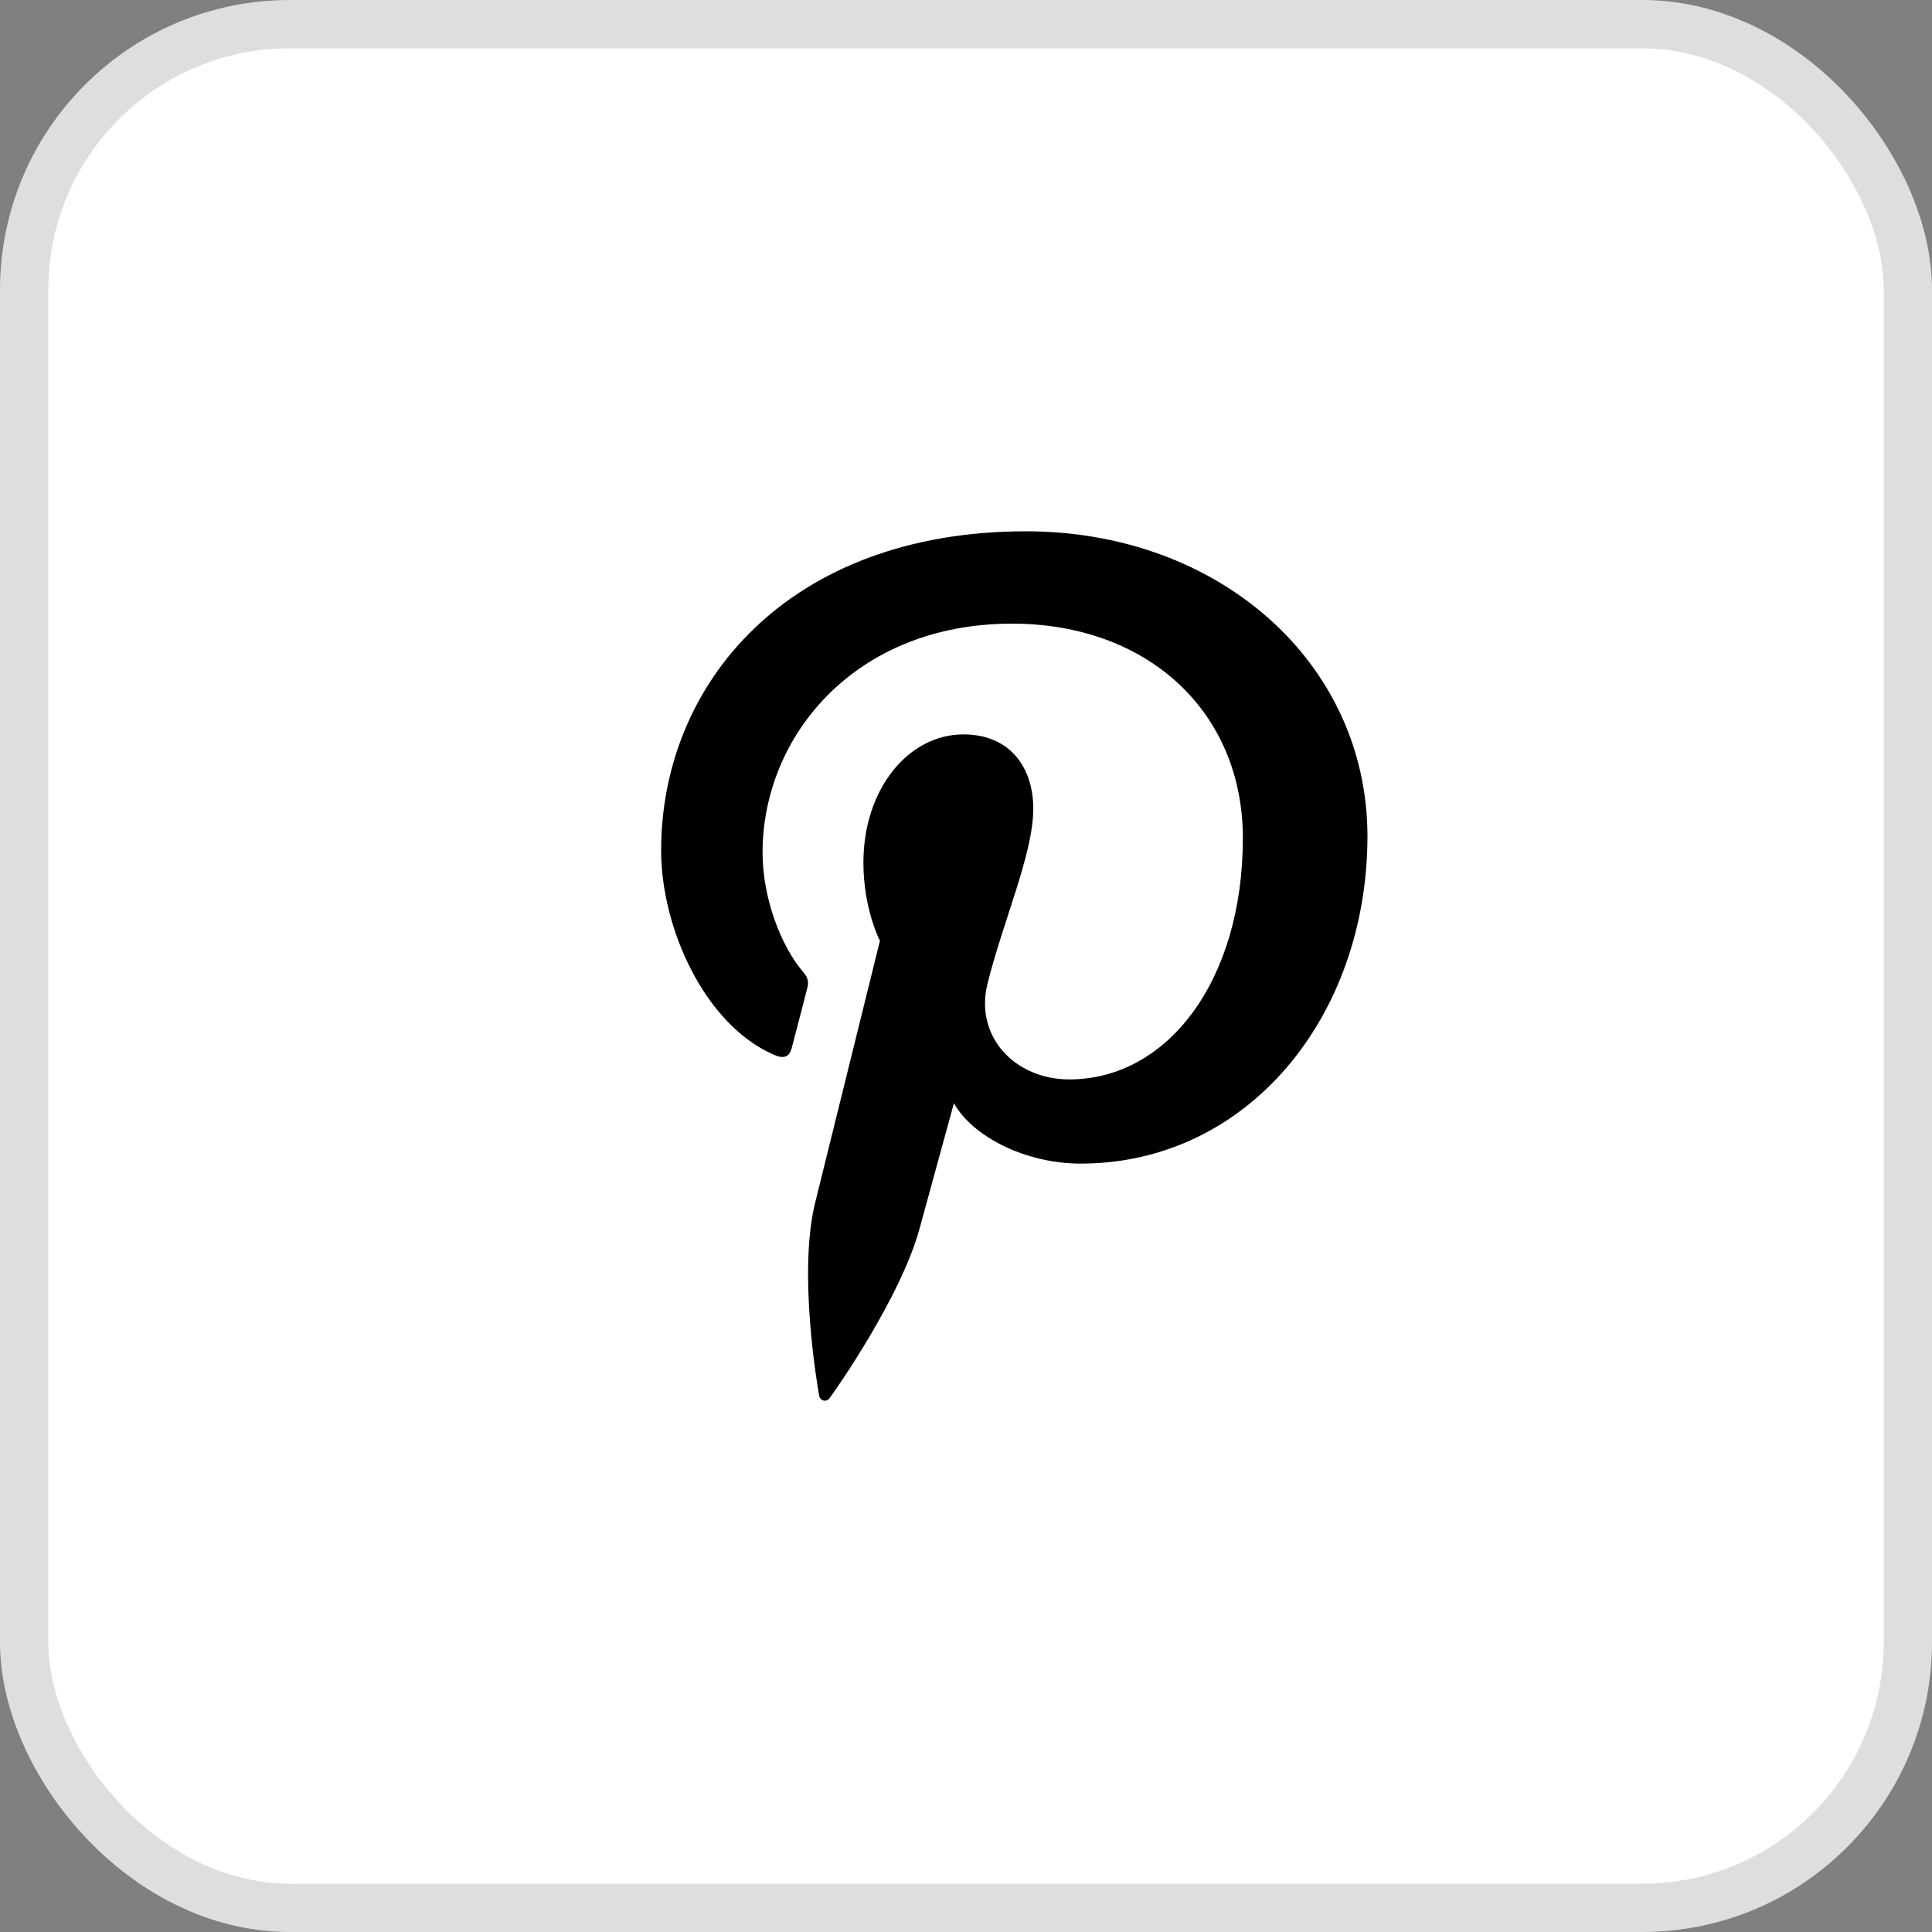
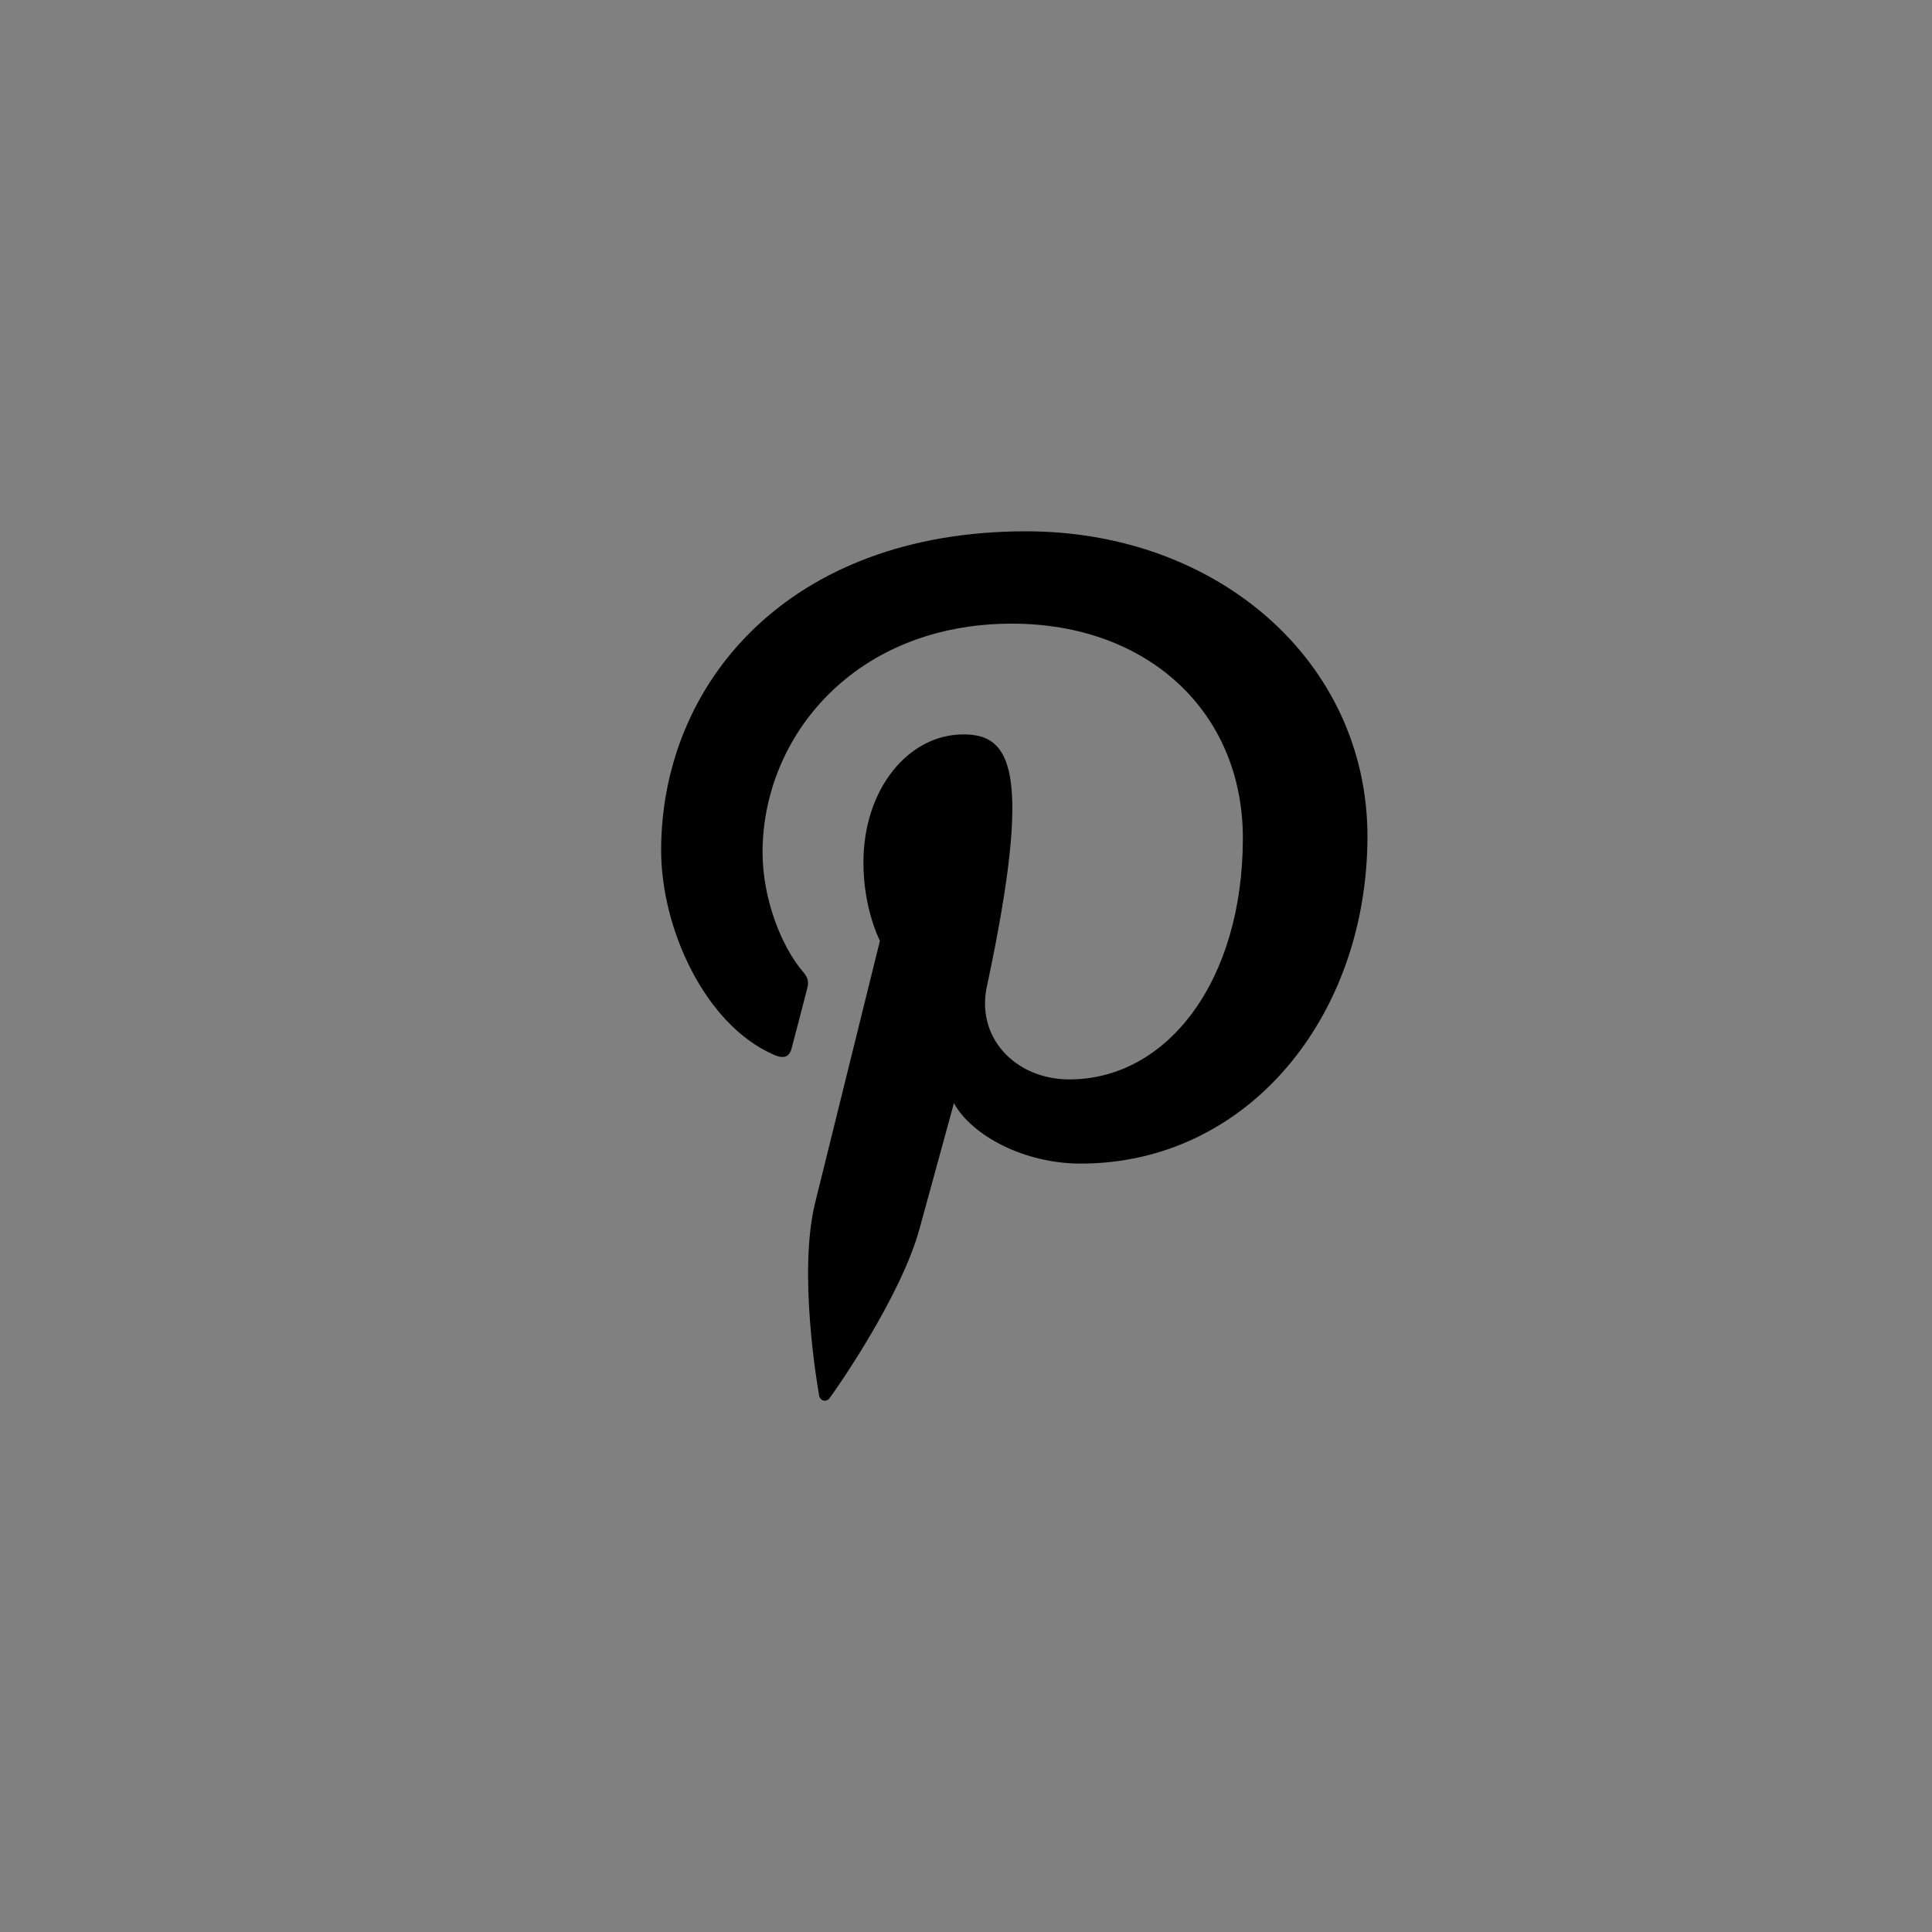
<svg xmlns="http://www.w3.org/2000/svg" width="40" height="40" viewBox="0 0 40 40" fill="none">
  <rect x="0" y="0" width="40" height="40" fill="#808080" stroke="none" />
-   <rect x="0.5" y="0.5" width="39" height="39" rx="5.5" fill="white" />
-   <rect x="0.5" y="0.5" width="39" height="39" rx="5.5" stroke="#DEDEDE" />
-   <path d="M21.244 11C16.311 11 13.688 14.161 13.688 17.608C13.688 19.207 14.581 21.201 16.011 21.833C16.228 21.931 16.346 21.889 16.394 21.688C16.437 21.535 16.625 20.798 16.716 20.45C16.744 20.339 16.73 20.242 16.64 20.138C16.165 19.589 15.788 18.588 15.788 17.65C15.788 15.246 17.699 12.912 20.952 12.912C23.765 12.912 25.732 14.739 25.732 17.352C25.732 20.305 24.17 22.348 22.139 22.348C21.015 22.348 20.178 21.466 20.443 20.375C20.764 19.076 21.393 17.678 21.393 16.741C21.393 15.901 20.918 15.205 19.948 15.205C18.804 15.205 17.876 16.338 17.876 17.859C17.876 18.826 18.218 19.478 18.218 19.478C18.218 19.478 17.086 24.051 16.876 24.904C16.52 26.35 16.924 28.691 16.959 28.893C16.98 29.004 17.105 29.039 17.175 28.948C17.287 28.802 18.655 26.85 19.038 25.439C19.178 24.925 19.75 22.84 19.75 22.84C20.127 23.521 21.215 24.091 22.374 24.091C25.821 24.091 28.312 21.061 28.312 17.301C28.3 13.697 25.215 11 21.244 11Z" fill="black" />
+   <path d="M21.244 11C16.311 11 13.688 14.161 13.688 17.608C13.688 19.207 14.581 21.201 16.011 21.833C16.228 21.931 16.346 21.889 16.394 21.688C16.437 21.535 16.625 20.798 16.716 20.45C16.744 20.339 16.73 20.242 16.64 20.138C16.165 19.589 15.788 18.588 15.788 17.65C15.788 15.246 17.699 12.912 20.952 12.912C23.765 12.912 25.732 14.739 25.732 17.352C25.732 20.305 24.17 22.348 22.139 22.348C21.015 22.348 20.178 21.466 20.443 20.375C21.393 15.901 20.918 15.205 19.948 15.205C18.804 15.205 17.876 16.338 17.876 17.859C17.876 18.826 18.218 19.478 18.218 19.478C18.218 19.478 17.086 24.051 16.876 24.904C16.52 26.35 16.924 28.691 16.959 28.893C16.98 29.004 17.105 29.039 17.175 28.948C17.287 28.802 18.655 26.85 19.038 25.439C19.178 24.925 19.75 22.84 19.75 22.84C20.127 23.521 21.215 24.091 22.374 24.091C25.821 24.091 28.312 21.061 28.312 17.301C28.3 13.697 25.215 11 21.244 11Z" fill="black" />
</svg>